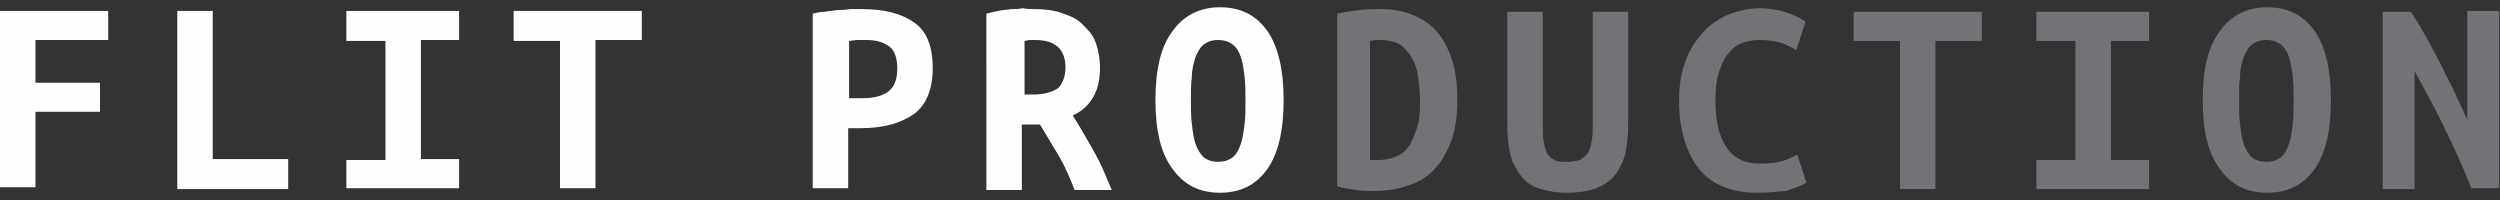
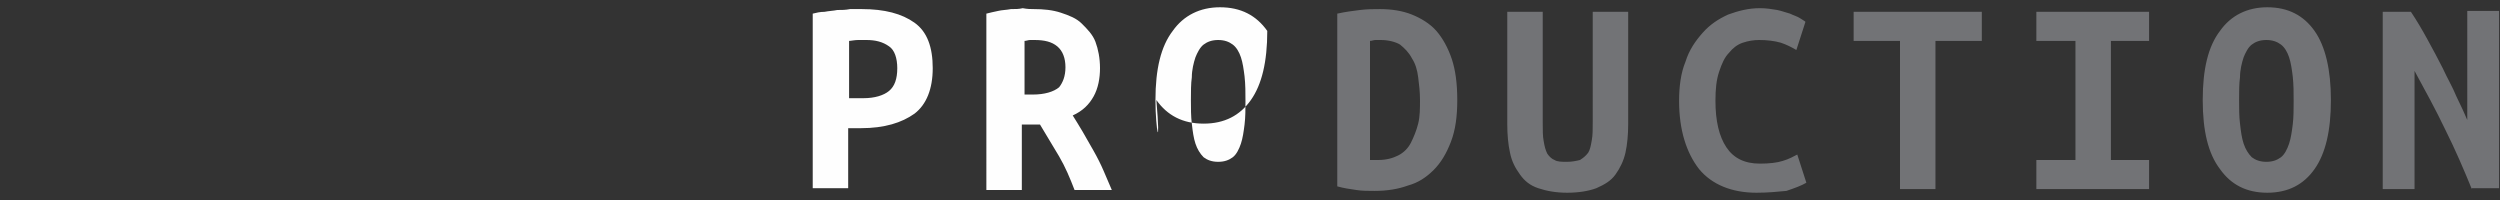
<svg xmlns="http://www.w3.org/2000/svg" version="1.1" id="Layer_1" x="0px" y="0px" viewBox="0 0 275 22" style="enable-background:new 0 0 275 22;" xml:space="preserve">
  <rect x="0" y="0" width="275" height="22" fill="#333333" stroke="none" />
  <style type="text/css">
	.st0{fill:#FEFEFE;}
	.st1{fill:#727376;}
</style>
  <g>
-     <path class="st0" d="M70.6,1.2v3.2h-5.1v16.3h-3.9V4.5h-5.1V1.2H70.6z M38.1,20.8v-3.2h4.3V4.5h-4.3V1.2h12.4v3.2h-4.2v13.1h4.2   v3.2H38.1z M31.7,20.8H19.5V1.2h3.9v16.3h8.3V20.8z M0,20.8V1.2h11.9v3.2H3.9v4.7h7.1v3.2H3.9v8.3H0z" />
    <path class="st1" d="M151,17.6c0.1,0,0.2,0,0.3,0c0.1,0,0.3,0,0.3,0c0.9,0,1.6-0.2,2.2-0.5c0.6-0.3,1.1-0.8,1.4-1.4   c0.3-0.6,0.6-1.3,0.8-2.1c0.2-0.8,0.2-1.7,0.2-2.6c0-0.9-0.1-1.7-0.2-2.5c-0.1-0.8-0.3-1.5-0.7-2.1c-0.3-0.6-0.8-1.1-1.3-1.5   c-0.5-0.3-1.3-0.5-2.1-0.5c-0.2,0-0.3,0-0.6,0c-0.2,0-0.4,0.1-0.6,0.1V17.6z M160.3,11c0,1.8-0.2,3.3-0.7,4.6   c-0.5,1.3-1.1,2.3-1.9,3.1c-0.8,0.8-1.7,1.4-2.8,1.7c-1.1,0.4-2.3,0.6-3.7,0.6c-0.7,0-1.4,0-2-0.1c-0.7-0.1-1.4-0.2-2.1-0.4v-19   c0.9-0.2,1.7-0.3,2.5-0.4c0.8-0.1,1.5-0.1,2.2-0.1c1.3,0,2.5,0.2,3.5,0.6c1,0.4,2,1,2.7,1.8c0.7,0.8,1.3,1.9,1.7,3.1   C160.1,7.7,160.3,9.2,160.3,11z M172.4,21.2c-1.3,0-2.3-0.2-3.2-0.5c-0.9-0.3-1.5-0.8-2-1.5c-0.5-0.7-0.9-1.4-1.1-2.4   c-0.2-0.9-0.3-2-0.3-3.1V1.3h3.9v12.2c0,0.8,0,1.5,0.1,2c0.1,0.6,0.2,1,0.4,1.4c0.2,0.3,0.5,0.6,0.8,0.7c0.3,0.2,0.8,0.2,1.4,0.2   c0.5,0,1-0.1,1.4-0.2c0.3-0.2,0.6-0.4,0.9-0.8c0.2-0.3,0.3-0.8,0.4-1.4c0.1-0.5,0.1-1.2,0.1-2V1.3h3.9v12.4c0,1.1-0.1,2.2-0.3,3.1   c-0.2,0.9-0.6,1.7-1.1,2.4c-0.5,0.7-1.2,1.1-2.1,1.5C174.8,21,173.7,21.2,172.4,21.2z M193.2,21.2c-2.7,0-4.9-0.9-6.3-2.6   c-1.4-1.8-2.2-4.3-2.2-7.5c0-1.6,0.2-3.1,0.7-4.3c0.4-1.3,1.1-2.3,1.9-3.2c0.8-0.9,1.7-1.5,2.8-2c1.1-0.4,2.2-0.7,3.5-0.7   c0.7,0,1.3,0.1,1.9,0.2c0.5,0.1,1,0.3,1.4,0.4c0.4,0.2,0.8,0.3,1.1,0.5c0.3,0.2,0.5,0.3,0.6,0.4l-1,3.1c-0.5-0.3-1.1-0.6-1.7-0.8   c-0.7-0.2-1.5-0.3-2.4-0.3c-0.6,0-1.2,0.1-1.8,0.3c-0.6,0.2-1.1,0.6-1.5,1.1c-0.5,0.5-0.8,1.2-1.1,2.1c-0.3,0.9-0.4,1.9-0.4,3.2   c0,2.2,0.4,3.9,1.2,5.1c0.8,1.2,2,1.8,3.7,1.8c1,0,1.9-0.1,2.5-0.3c0.7-0.2,1.2-0.5,1.6-0.7l1,3.1c-0.5,0.3-1.3,0.6-2.2,0.9   C195.5,21.1,194.4,21.2,193.2,21.2z M218,1.3v3.2h-5.1v16.3H209V4.5h-5.1V1.3H218z M224,20.8v-3.2h4.3V4.5H224V1.3h12.4v3.2h-4.2   v13.1h4.2v3.2H224z M246.3,11c0,0.9,0,1.8,0.1,2.6c0.1,0.9,0.2,1.6,0.4,2.2s0.5,1.1,0.9,1.5c0.4,0.3,0.9,0.5,1.6,0.5   c0.7,0,1.2-0.2,1.6-0.5c0.4-0.3,0.7-0.9,0.9-1.5c0.2-0.6,0.3-1.3,0.4-2.1c0.1-0.8,0.1-1.7,0.1-2.6s0-1.8-0.1-2.7   c-0.1-0.8-0.2-1.5-0.4-2.1c-0.2-0.6-0.5-1.1-0.9-1.4c-0.4-0.3-0.9-0.5-1.6-0.5c-0.7,0-1.2,0.2-1.6,0.5c-0.4,0.3-0.7,0.9-0.9,1.4   c-0.2,0.6-0.4,1.4-0.4,2.2C246.3,9.2,246.3,10.1,246.3,11z M242.3,11c0-3.4,0.6-5.9,1.9-7.6c1.2-1.7,3-2.6,5.2-2.6   c2.3,0,4,0.9,5.2,2.6c1.2,1.7,1.8,4.3,1.8,7.6c0,3.4-0.6,5.9-1.8,7.6c-1.2,1.7-2.9,2.6-5.2,2.6c-2.3,0-4-0.9-5.2-2.6   C242.9,16.9,242.3,14.4,242.3,11z M271.9,20.8c-0.9-2.2-1.8-4.3-2.9-6.5c-1-2.1-2.2-4.3-3.4-6.5v13h-3.5V1.3h3.1   c0.6,0.9,1.2,1.9,1.8,3c0.6,1.1,1.2,2.2,1.7,3.2c0.5,1.1,1.1,2.1,1.5,3.1c0.5,1,0.9,1.9,1.2,2.6v-12h3.5v19.5H271.9z" />
-     <path class="st0" d="M94.8,1c2.5,0,4.4,0.5,5.8,1.5c1.4,1,2,2.7,2,5c0,2.3-0.7,4-2,5c-1.4,1-3.3,1.6-5.9,1.6h-1.4v6.6h-3.9V1.5   c0.4-0.1,0.8-0.2,1.3-0.2c0.5-0.1,0.9-0.1,1.4-0.2c0.5,0,0.9,0,1.4-0.1C94.1,1,94.5,1,94.8,1 M95.3,4.4c-0.2,0-0.5,0-0.9,0   c-0.4,0-0.8,0.1-1,0.1v6.3h1.6c1.2,0,2.2-0.3,2.8-0.8c0.6-0.5,0.9-1.3,0.9-2.5c0-1.1-0.3-2-0.9-2.4C97.1,4.6,96.3,4.4,95.3,4.4z    M113.7,1c1.1,0,2.1,0.1,3,0.4c0.9,0.3,1.7,0.6,2.3,1.2s1.2,1.2,1.5,2c0.3,0.8,0.5,1.8,0.5,2.9c0,1.1-0.2,2.2-0.7,3.1   c-0.5,0.9-1.2,1.6-2.3,2.1c0.3,0.5,0.7,1.1,1.1,1.8c0.4,0.7,0.8,1.4,1.2,2.1c0.4,0.7,0.8,1.5,1.1,2.2c0.3,0.7,0.6,1.4,0.9,2.1h-4.1   c-0.5-1.3-1-2.5-1.7-3.7c-0.7-1.2-1.4-2.3-2.1-3.5h-2v7.2h-3.9V1.5c0.4-0.1,0.8-0.2,1.3-0.3c0.4-0.1,0.9-0.1,1.4-0.2   c0.5,0,0.9,0,1.3-0.1C113,1,113.4,1,113.7,1z M117.2,7.4c0-1-0.3-1.8-0.9-2.3c-0.6-0.5-1.4-0.7-2.5-0.7c-0.2,0-0.3,0-0.5,0   c-0.2,0-0.4,0.1-0.6,0.1v5.9h0.9c1.3,0,2.3-0.3,2.9-0.8C116.9,9.1,117.2,8.4,117.2,7.4z M131,11c0,0.9,0,1.8,0.1,2.6   c0.1,0.9,0.2,1.6,0.4,2.2c0.2,0.6,0.5,1.1,0.9,1.5c0.4,0.3,0.9,0.5,1.6,0.5c0.7,0,1.2-0.2,1.6-0.5c0.4-0.3,0.7-0.9,0.9-1.5   c0.2-0.6,0.3-1.3,0.4-2.1c0.1-0.8,0.1-1.7,0.1-2.6s0-1.8-0.1-2.7c-0.1-0.8-0.2-1.5-0.4-2.1c-0.2-0.6-0.5-1.1-0.9-1.4   c-0.4-0.3-0.9-0.5-1.6-0.5c-0.7,0-1.2,0.2-1.6,0.5c-0.4,0.3-0.7,0.9-0.9,1.4c-0.2,0.6-0.4,1.4-0.4,2.2C131,9.2,131,10.1,131,11z    M127.1,11c0-3.4,0.6-5.9,1.9-7.6c1.2-1.7,3-2.6,5.2-2.6c2.3,0,4,0.9,5.2,2.6c1.2,1.7,1.8,4.3,1.8,7.6c0,3.4-0.6,5.9-1.8,7.6   c-1.2,1.7-2.9,2.6-5.2,2.6c-2.3,0-4-0.9-5.2-2.6C127.7,16.9,127.1,14.4,127.1,11z" />
+     <path class="st0" d="M94.8,1c2.5,0,4.4,0.5,5.8,1.5c1.4,1,2,2.7,2,5c0,2.3-0.7,4-2,5c-1.4,1-3.3,1.6-5.9,1.6h-1.4v6.6h-3.9V1.5   c0.4-0.1,0.8-0.2,1.3-0.2c0.5-0.1,0.9-0.1,1.4-0.2c0.5,0,0.9,0,1.4-0.1C94.1,1,94.5,1,94.8,1 M95.3,4.4c-0.2,0-0.5,0-0.9,0   c-0.4,0-0.8,0.1-1,0.1v6.3h1.6c1.2,0,2.2-0.3,2.8-0.8c0.6-0.5,0.9-1.3,0.9-2.5c0-1.1-0.3-2-0.9-2.4C97.1,4.6,96.3,4.4,95.3,4.4z    M113.7,1c1.1,0,2.1,0.1,3,0.4c0.9,0.3,1.7,0.6,2.3,1.2s1.2,1.2,1.5,2c0.3,0.8,0.5,1.8,0.5,2.9c0,1.1-0.2,2.2-0.7,3.1   c-0.5,0.9-1.2,1.6-2.3,2.1c0.3,0.5,0.7,1.1,1.1,1.8c0.4,0.7,0.8,1.4,1.2,2.1c0.4,0.7,0.8,1.5,1.1,2.2c0.3,0.7,0.6,1.4,0.9,2.1h-4.1   c-0.5-1.3-1-2.5-1.7-3.7c-0.7-1.2-1.4-2.3-2.1-3.5h-2v7.2h-3.9V1.5c0.4-0.1,0.8-0.2,1.3-0.3c0.4-0.1,0.9-0.1,1.4-0.2   c0.5,0,0.9,0,1.3-0.1C113,1,113.4,1,113.7,1z M117.2,7.4c0-1-0.3-1.8-0.9-2.3c-0.6-0.5-1.4-0.7-2.5-0.7c-0.2,0-0.3,0-0.5,0   c-0.2,0-0.4,0.1-0.6,0.1v5.9h0.9c1.3,0,2.3-0.3,2.9-0.8C116.9,9.1,117.2,8.4,117.2,7.4z M131,11c0,0.9,0,1.8,0.1,2.6   c0.1,0.9,0.2,1.6,0.4,2.2c0.2,0.6,0.5,1.1,0.9,1.5c0.4,0.3,0.9,0.5,1.6,0.5c0.7,0,1.2-0.2,1.6-0.5c0.4-0.3,0.7-0.9,0.9-1.5   c0.2-0.6,0.3-1.3,0.4-2.1c0.1-0.8,0.1-1.7,0.1-2.6s0-1.8-0.1-2.7c-0.1-0.8-0.2-1.5-0.4-2.1c-0.2-0.6-0.5-1.1-0.9-1.4   c-0.4-0.3-0.9-0.5-1.6-0.5c-0.7,0-1.2,0.2-1.6,0.5c-0.4,0.3-0.7,0.9-0.9,1.4c-0.2,0.6-0.4,1.4-0.4,2.2C131,9.2,131,10.1,131,11z    M127.1,11c0-3.4,0.6-5.9,1.9-7.6c1.2-1.7,3-2.6,5.2-2.6c2.3,0,4,0.9,5.2,2.6c0,3.4-0.6,5.9-1.8,7.6   c-1.2,1.7-2.9,2.6-5.2,2.6c-2.3,0-4-0.9-5.2-2.6C127.7,16.9,127.1,14.4,127.1,11z" />
  </g>
</svg>